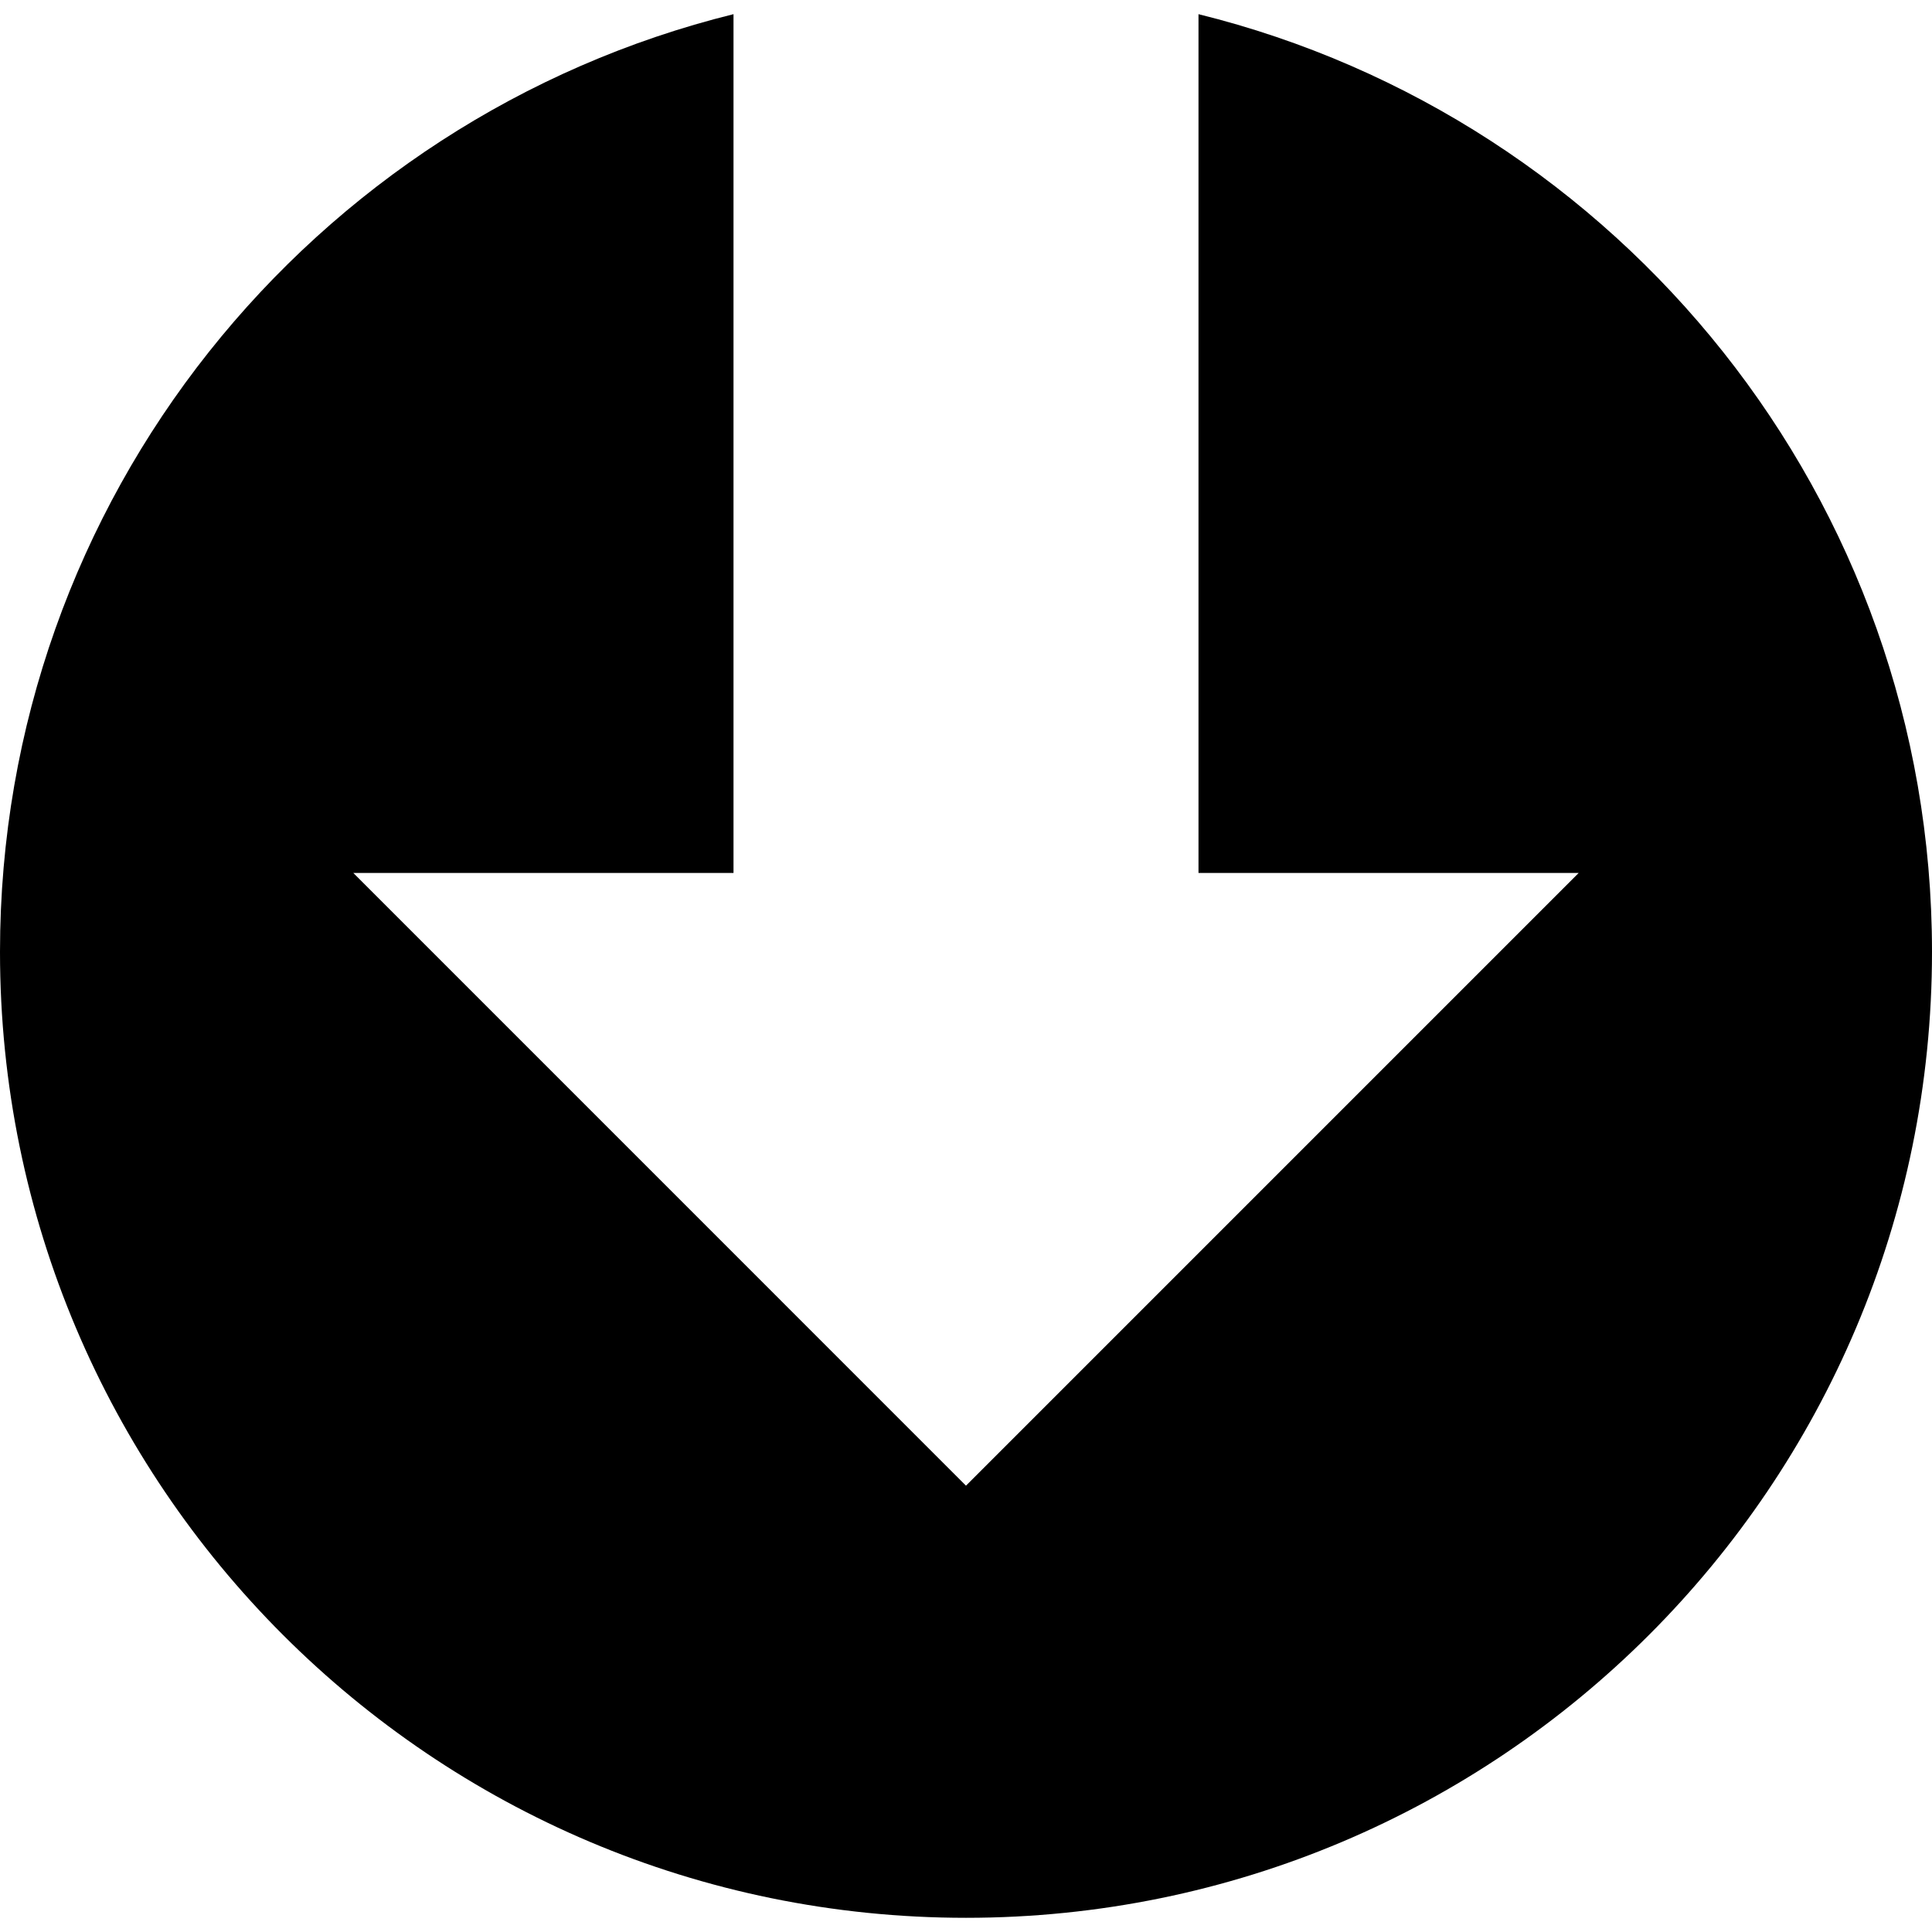
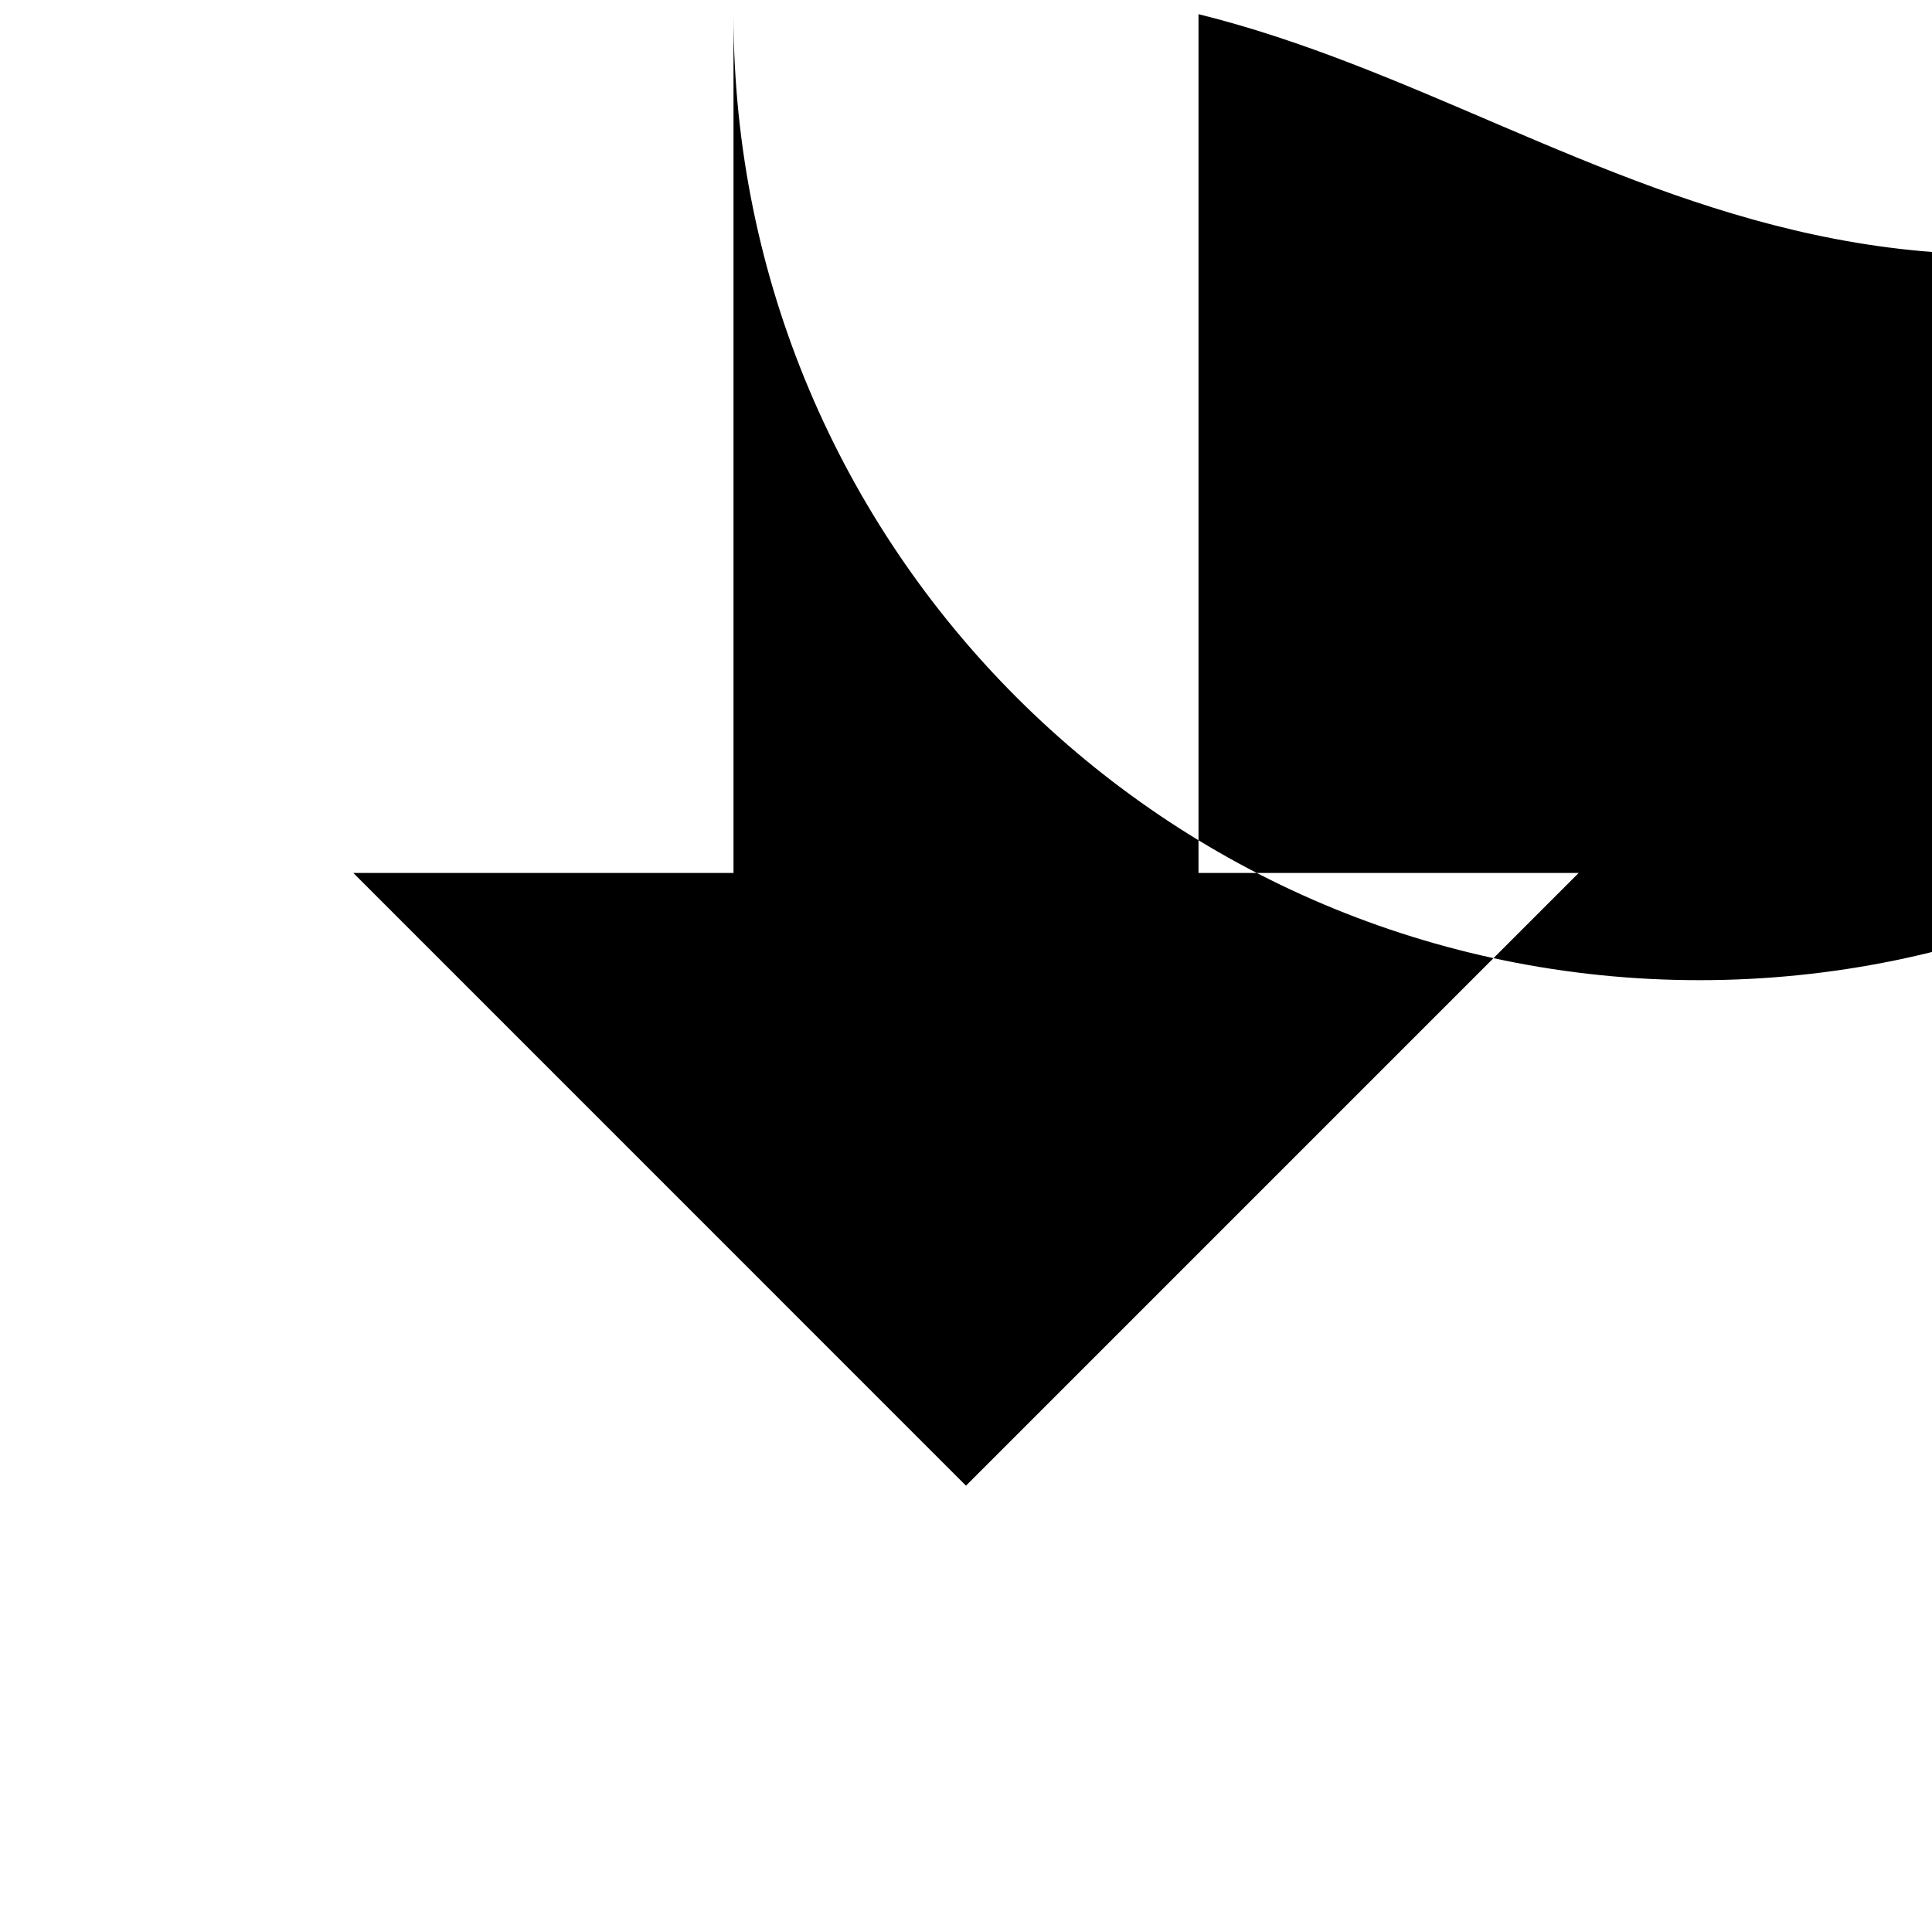
<svg xmlns="http://www.w3.org/2000/svg" version="1.1" id="Capa_1" x="0px" y="0px" viewBox="0 0 93.934 93.934" style="enable-background:new 0 0 93.934 93.934;" xml:space="preserve">
  <g>
    <g>
-       <path d="M58.271,0.689v41.754h18.485l-29.79,29.791L17.178,42.443h18.485V0.689C15.186,5.75,0,24.236,0,46.277    c0,25.939,21.027,46.967,46.967,46.967c25.939,0,46.967-21.027,46.967-46.967C93.934,24.236,78.748,5.75,58.271,0.689z" />
+       <path d="M58.271,0.689v41.754h18.485l-29.79,29.791L17.178,42.443h18.485V0.689c0,25.939,21.027,46.967,46.967,46.967c25.939,0,46.967-21.027,46.967-46.967C93.934,24.236,78.748,5.75,58.271,0.689z" />
    </g>
  </g>
</svg>